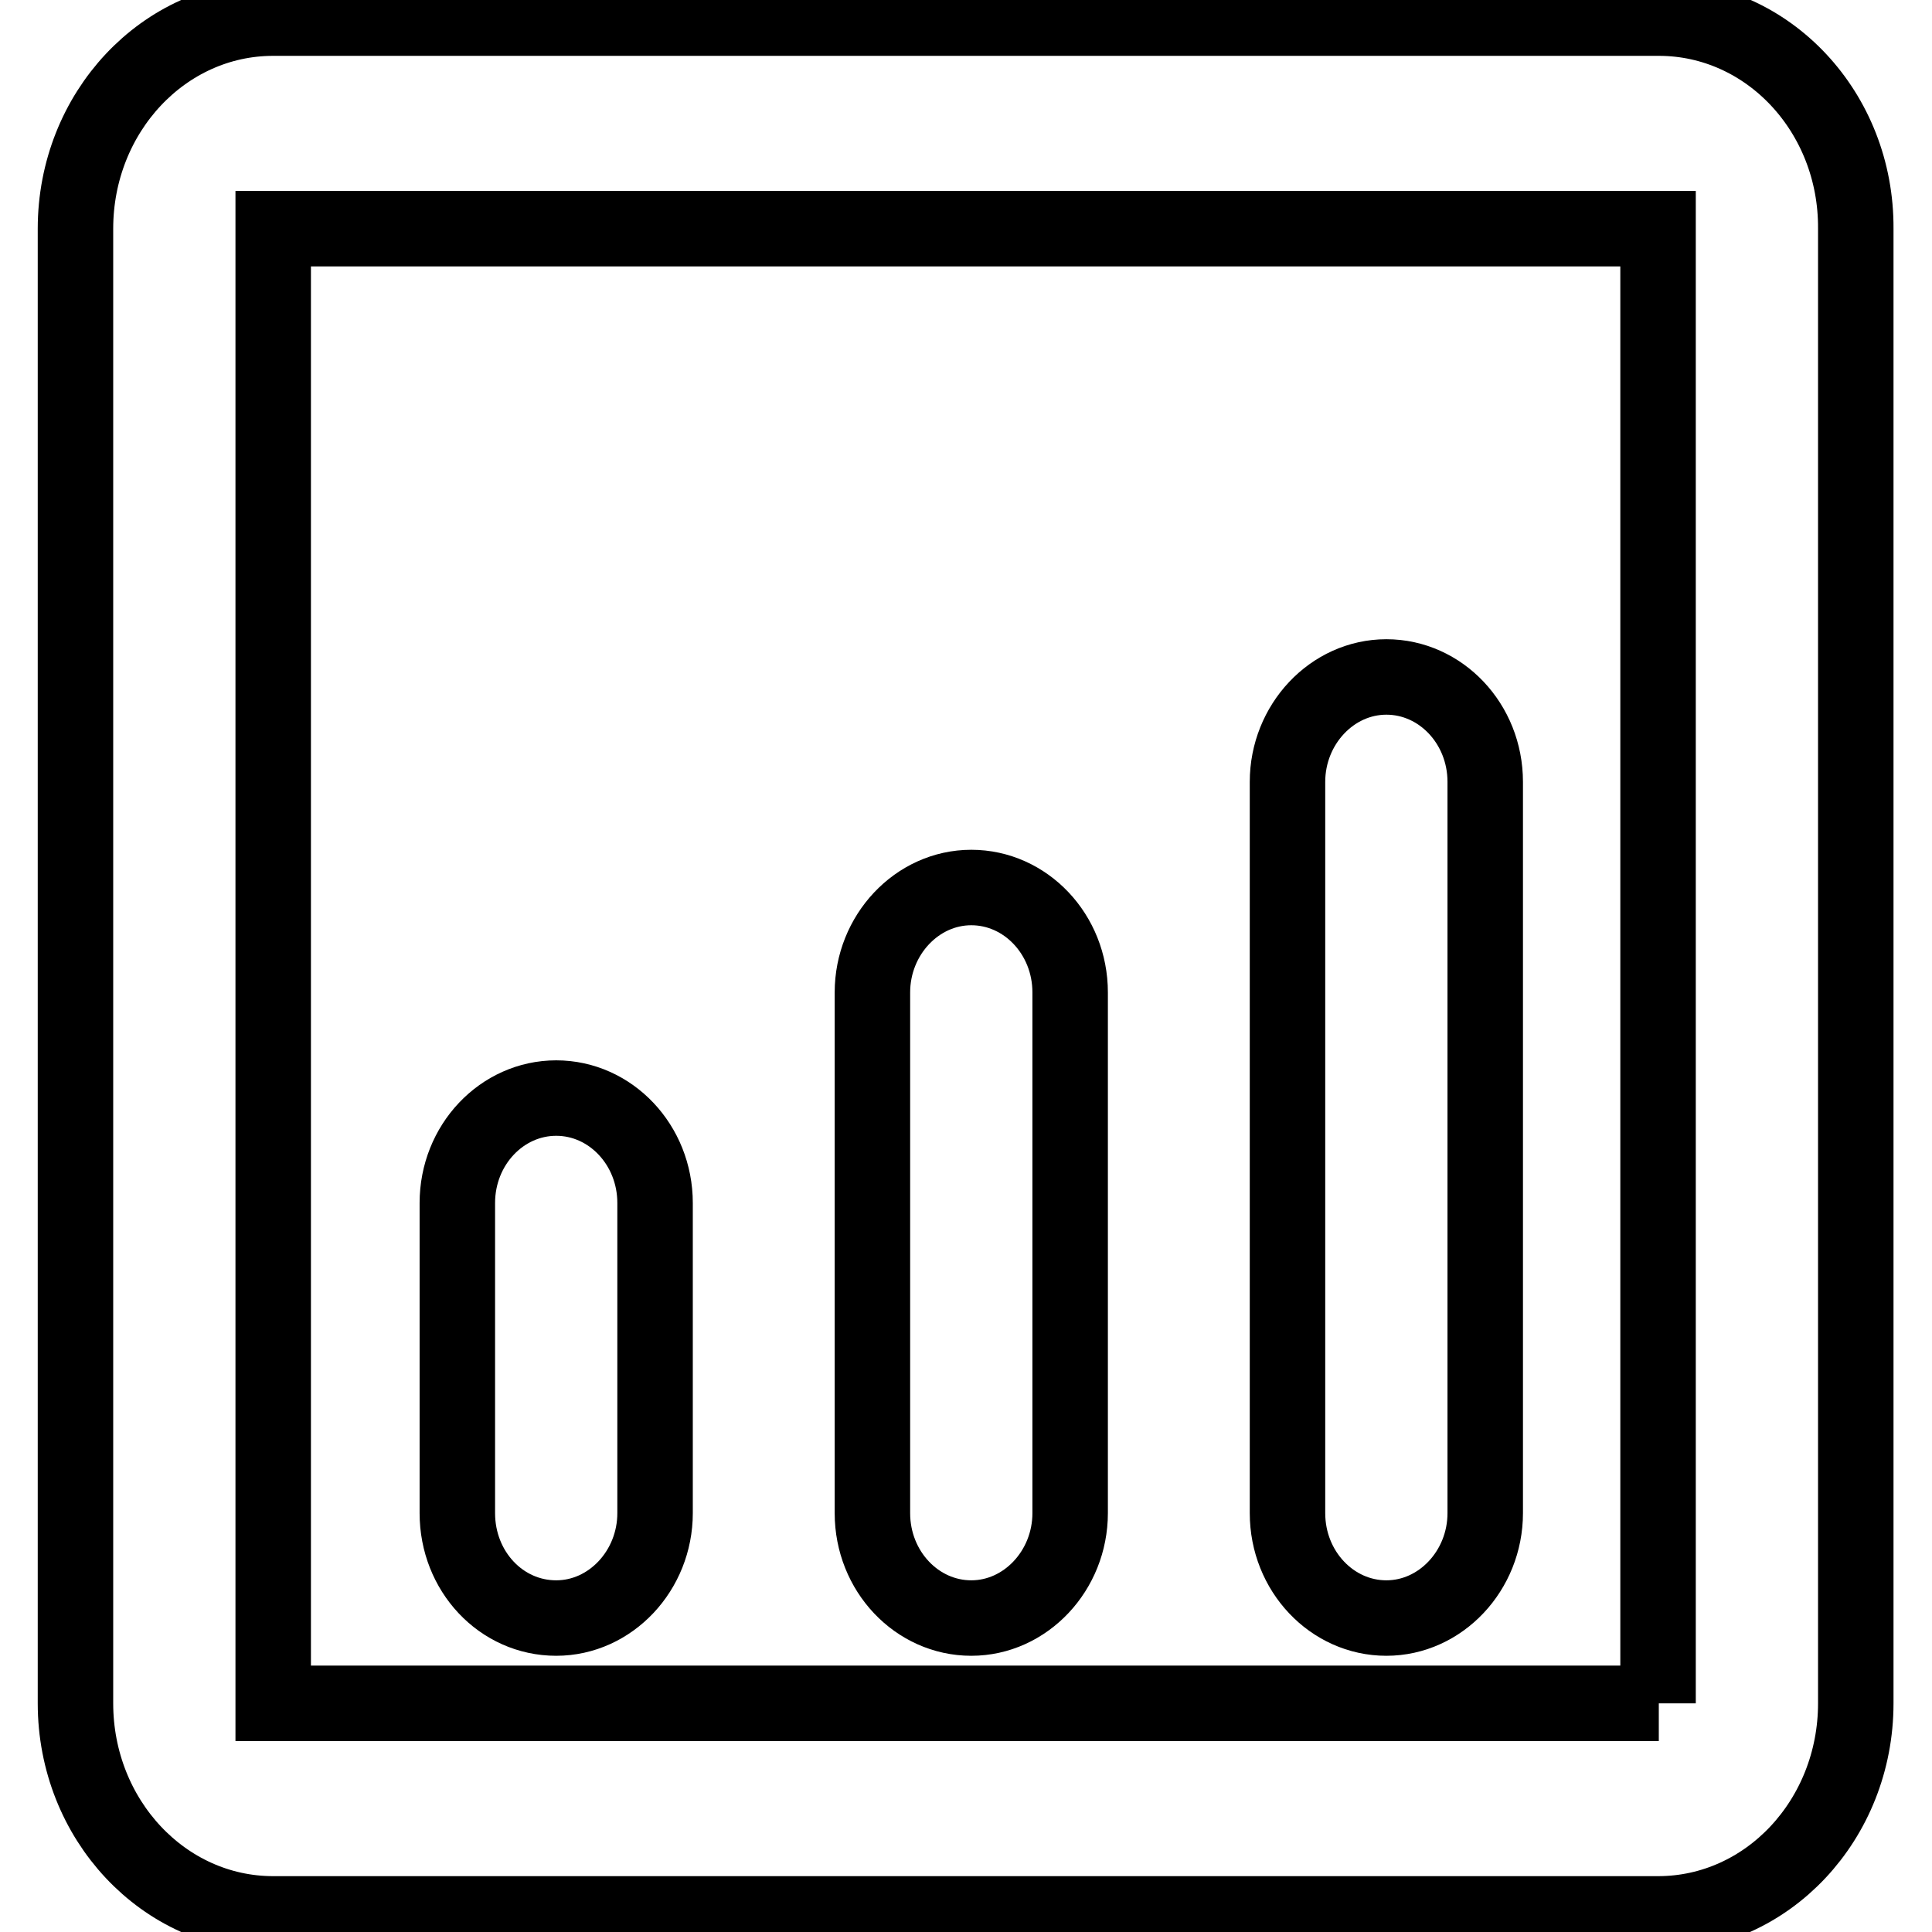
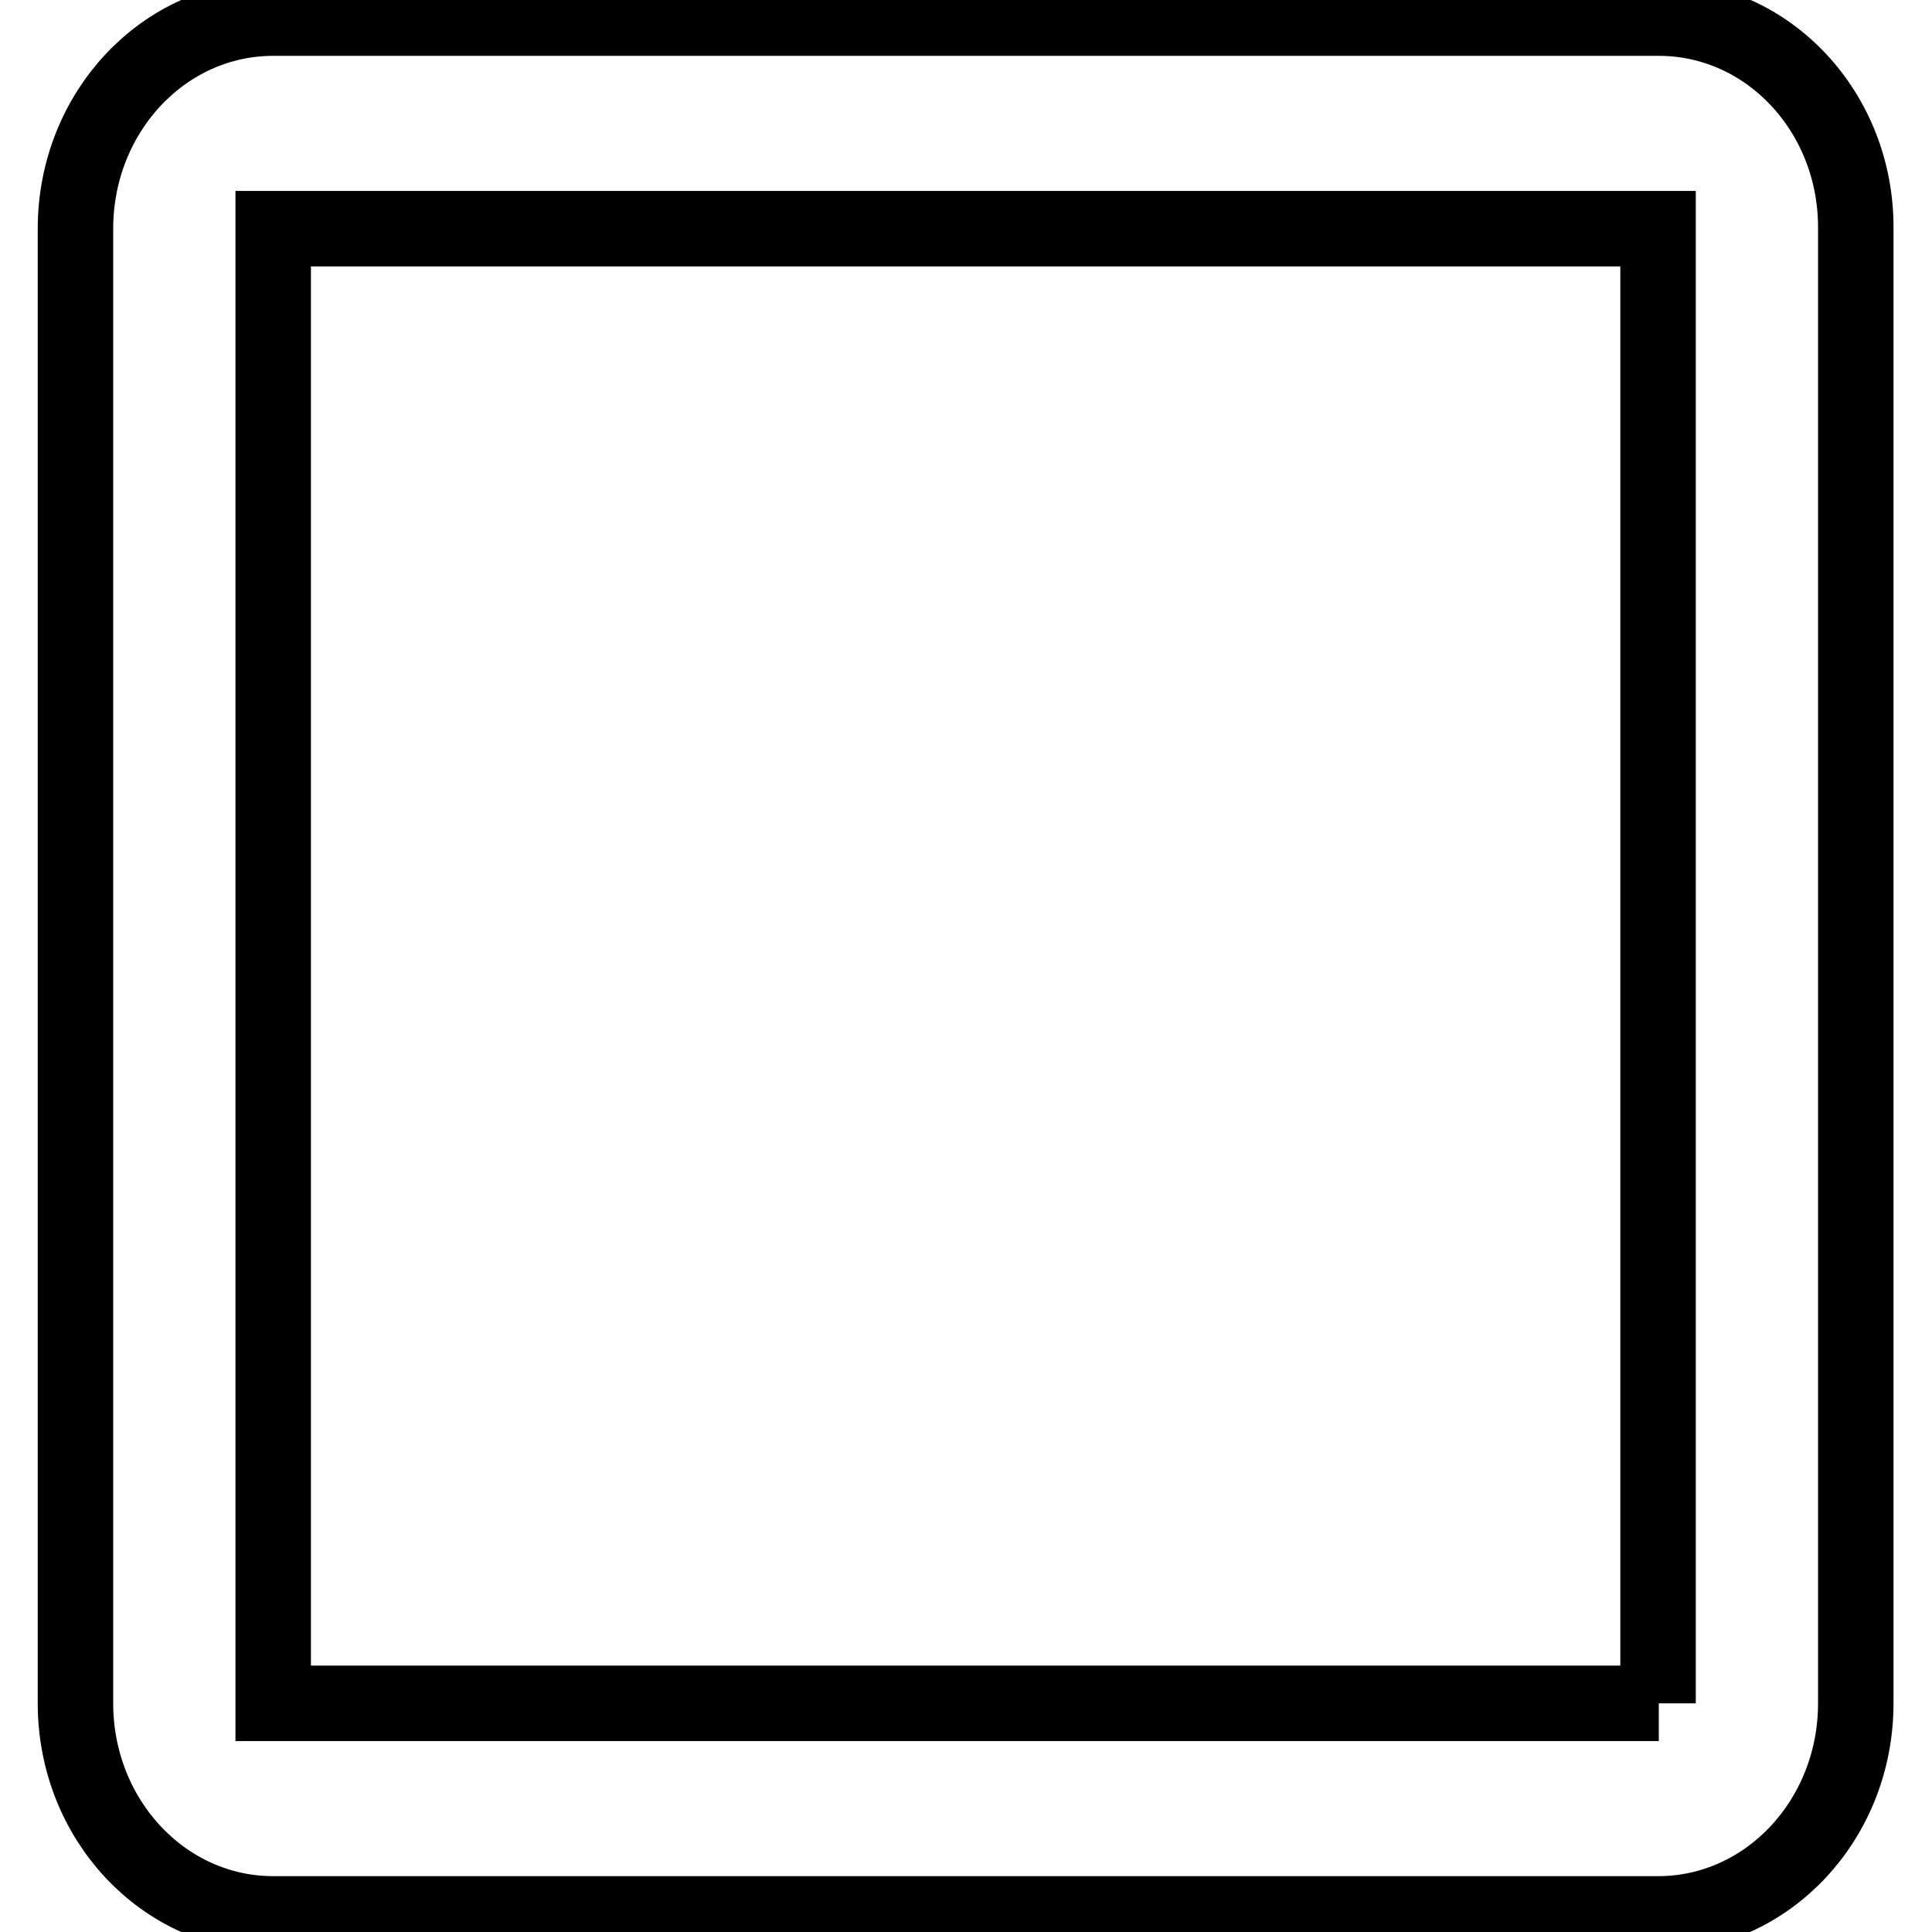
<svg xmlns="http://www.w3.org/2000/svg" version="1.1" x="0px" y="0px" viewBox="0 0 256 256" enable-background="new 0 0 256 256" xml:space="preserve">
  <g>
    <g>
-       <path stroke-width="10" fill-opacity="0" stroke="#000000" d="M183.7,214.4c7.2,0,13.1-6.3,13.1-13.9v-96.9c0-7.7-5.9-13.9-13.1-13.9s-13.1,6.3-13.1,13.9v96.9C170.6,208.2,176.5,214.4,183.7,214.4z" />
-       <path stroke-width="10" fill-opacity="0" stroke="#000000" d="M128.7,214.4c7.2,0,13.1-6.3,13.1-13.9v-69c0-7.7-5.9-13.9-13.1-13.9c-7.2,0-13.1,6.3-13.1,13.9v69C115.6,208.2,121.5,214.4,128.7,214.4z" />
-       <path stroke-width="10" fill-opacity="0" stroke="#000000" d="M73.7,214.4c7.2,0,13.1-6.3,13.1-13.9v-41.1c0-7.7-5.9-13.9-13.1-13.9c-7.2,0-13.1,6.2-13.1,13.9v41.1C60.6,208.2,66.4,214.4,73.7,214.4z" />
      <path stroke-width="10" fill-opacity="0" stroke="#000000" d="M219.8,2.4H36.2C21.7,2.4,10,14.9,10,30.3v195.4c0,15.4,11.7,27.9,26.2,27.9h183.5c14.5,0,26.2-12.5,26.2-27.9V30.3C246,14.9,234.3,2.4,219.8,2.4z M219.8,225.7H36.2V30.3h183.5V225.7z" />
    </g>
  </g>
</svg>